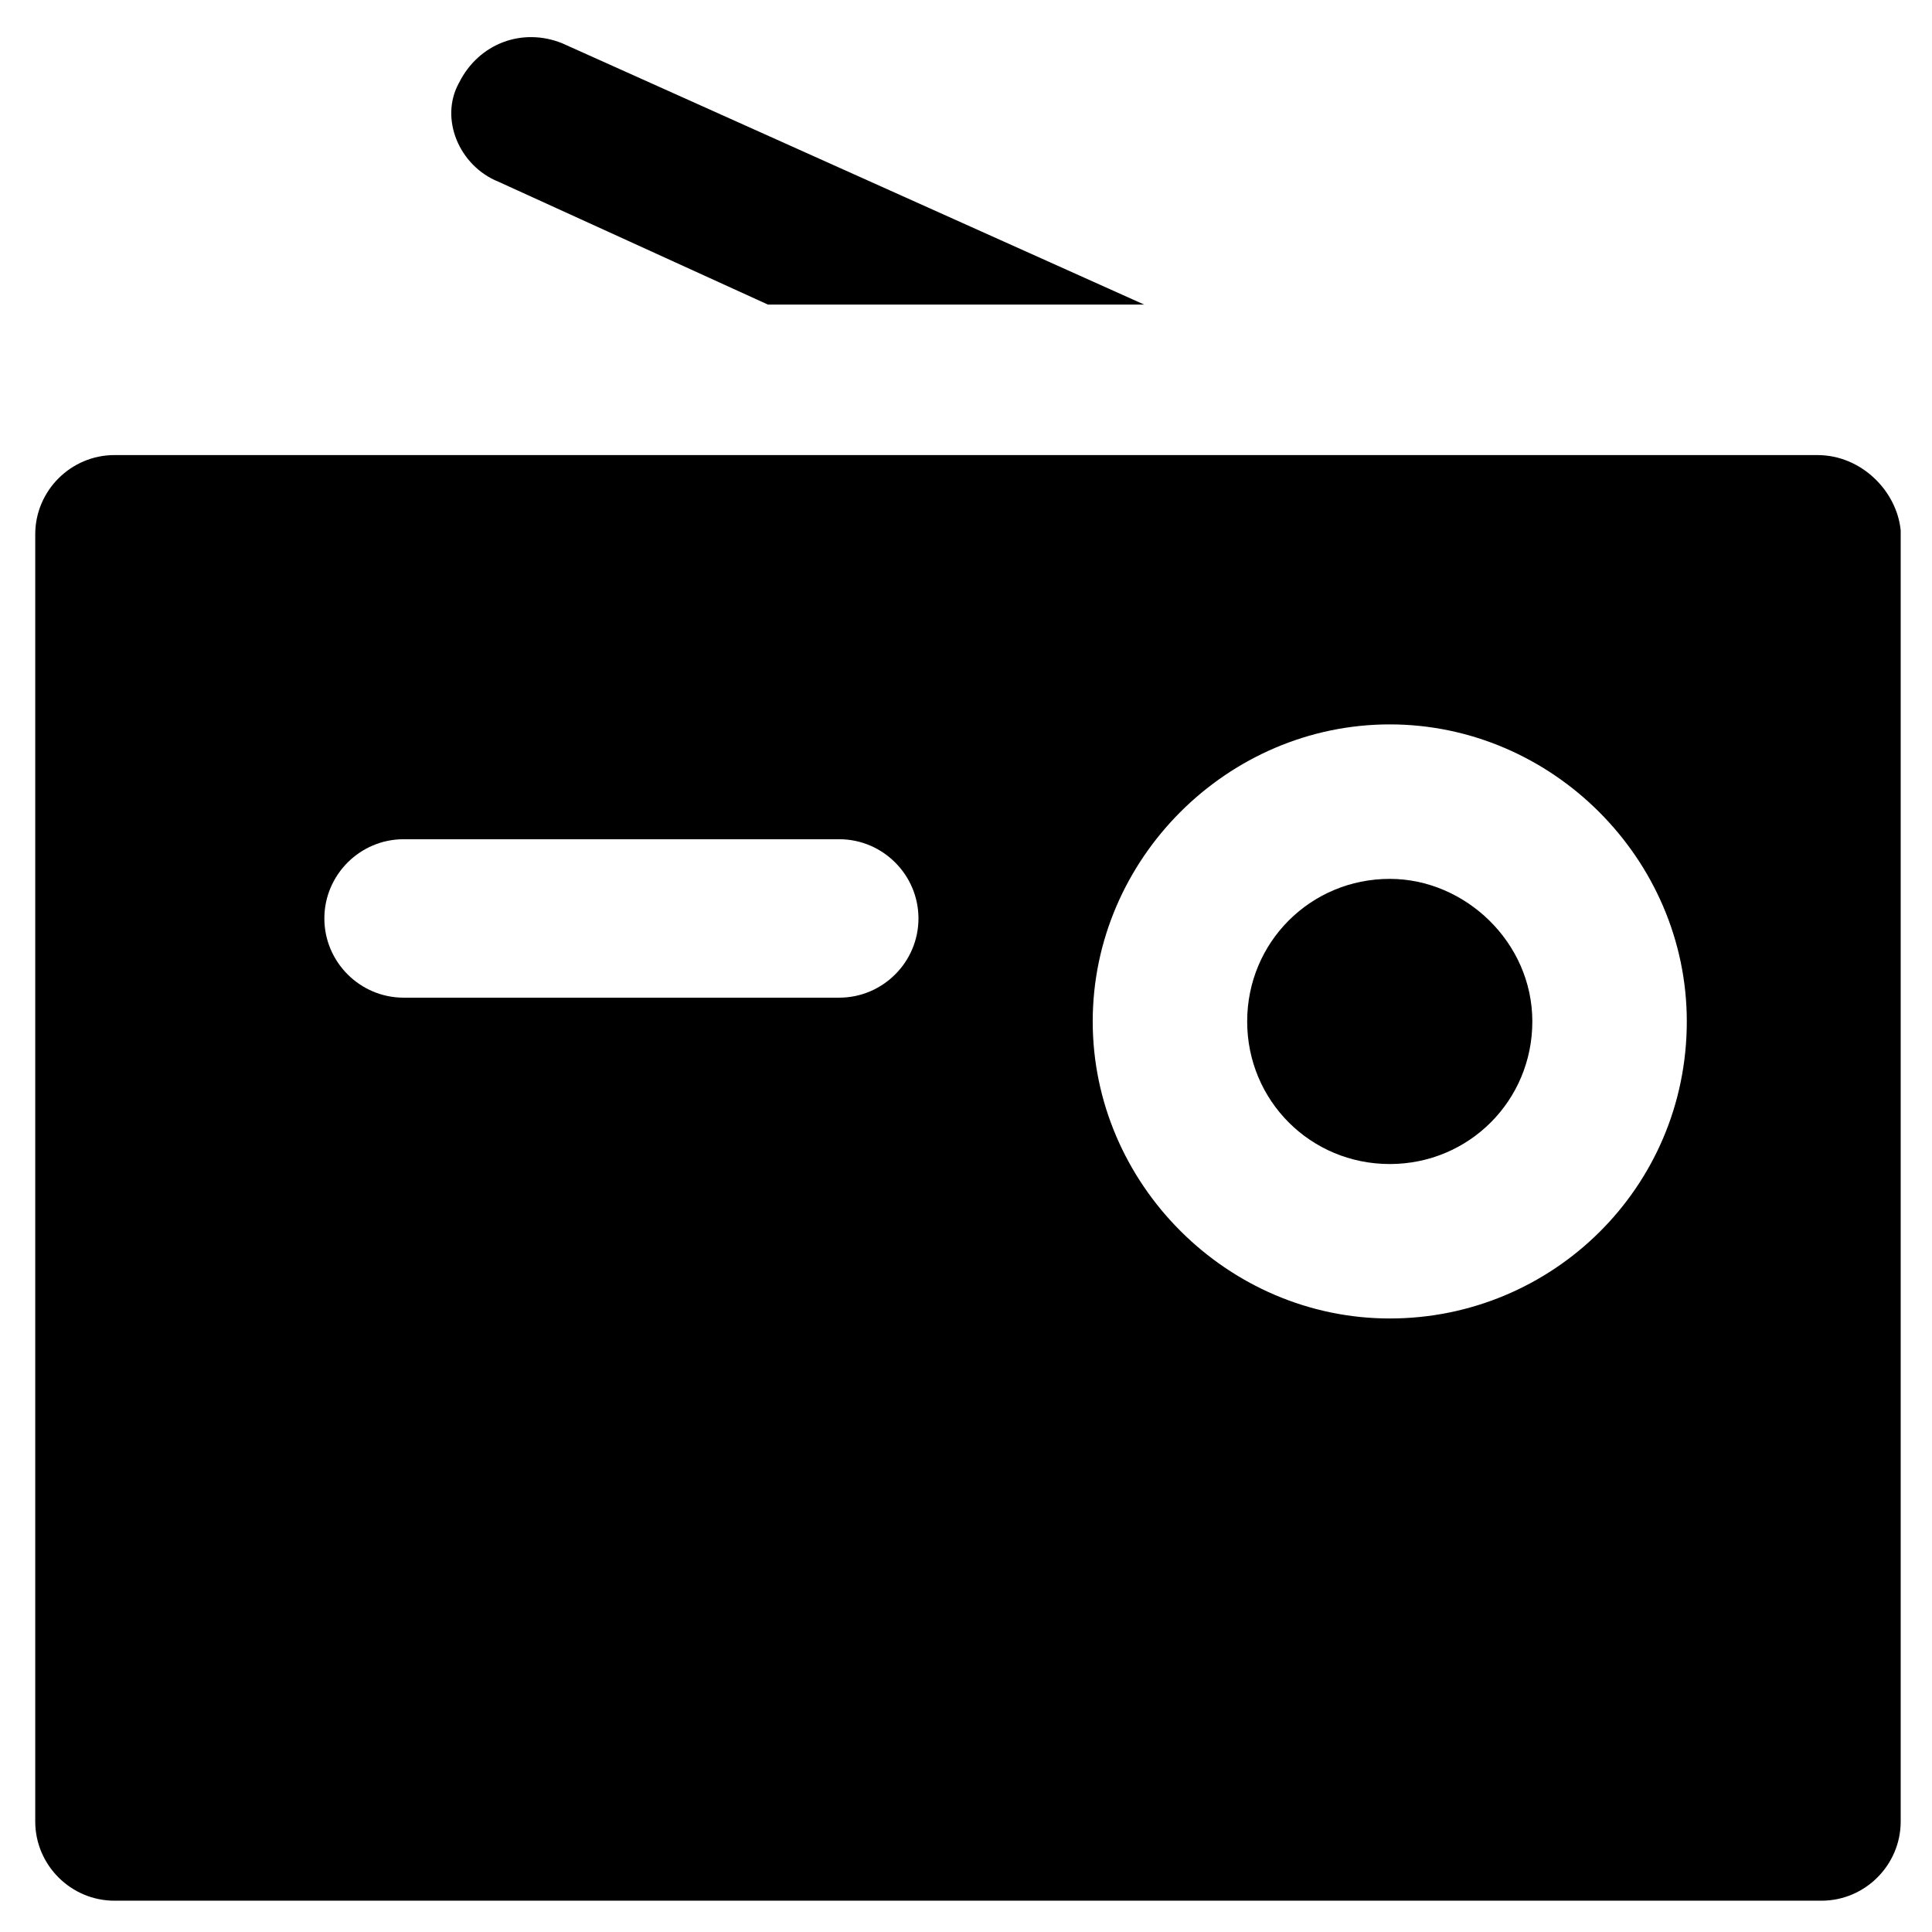
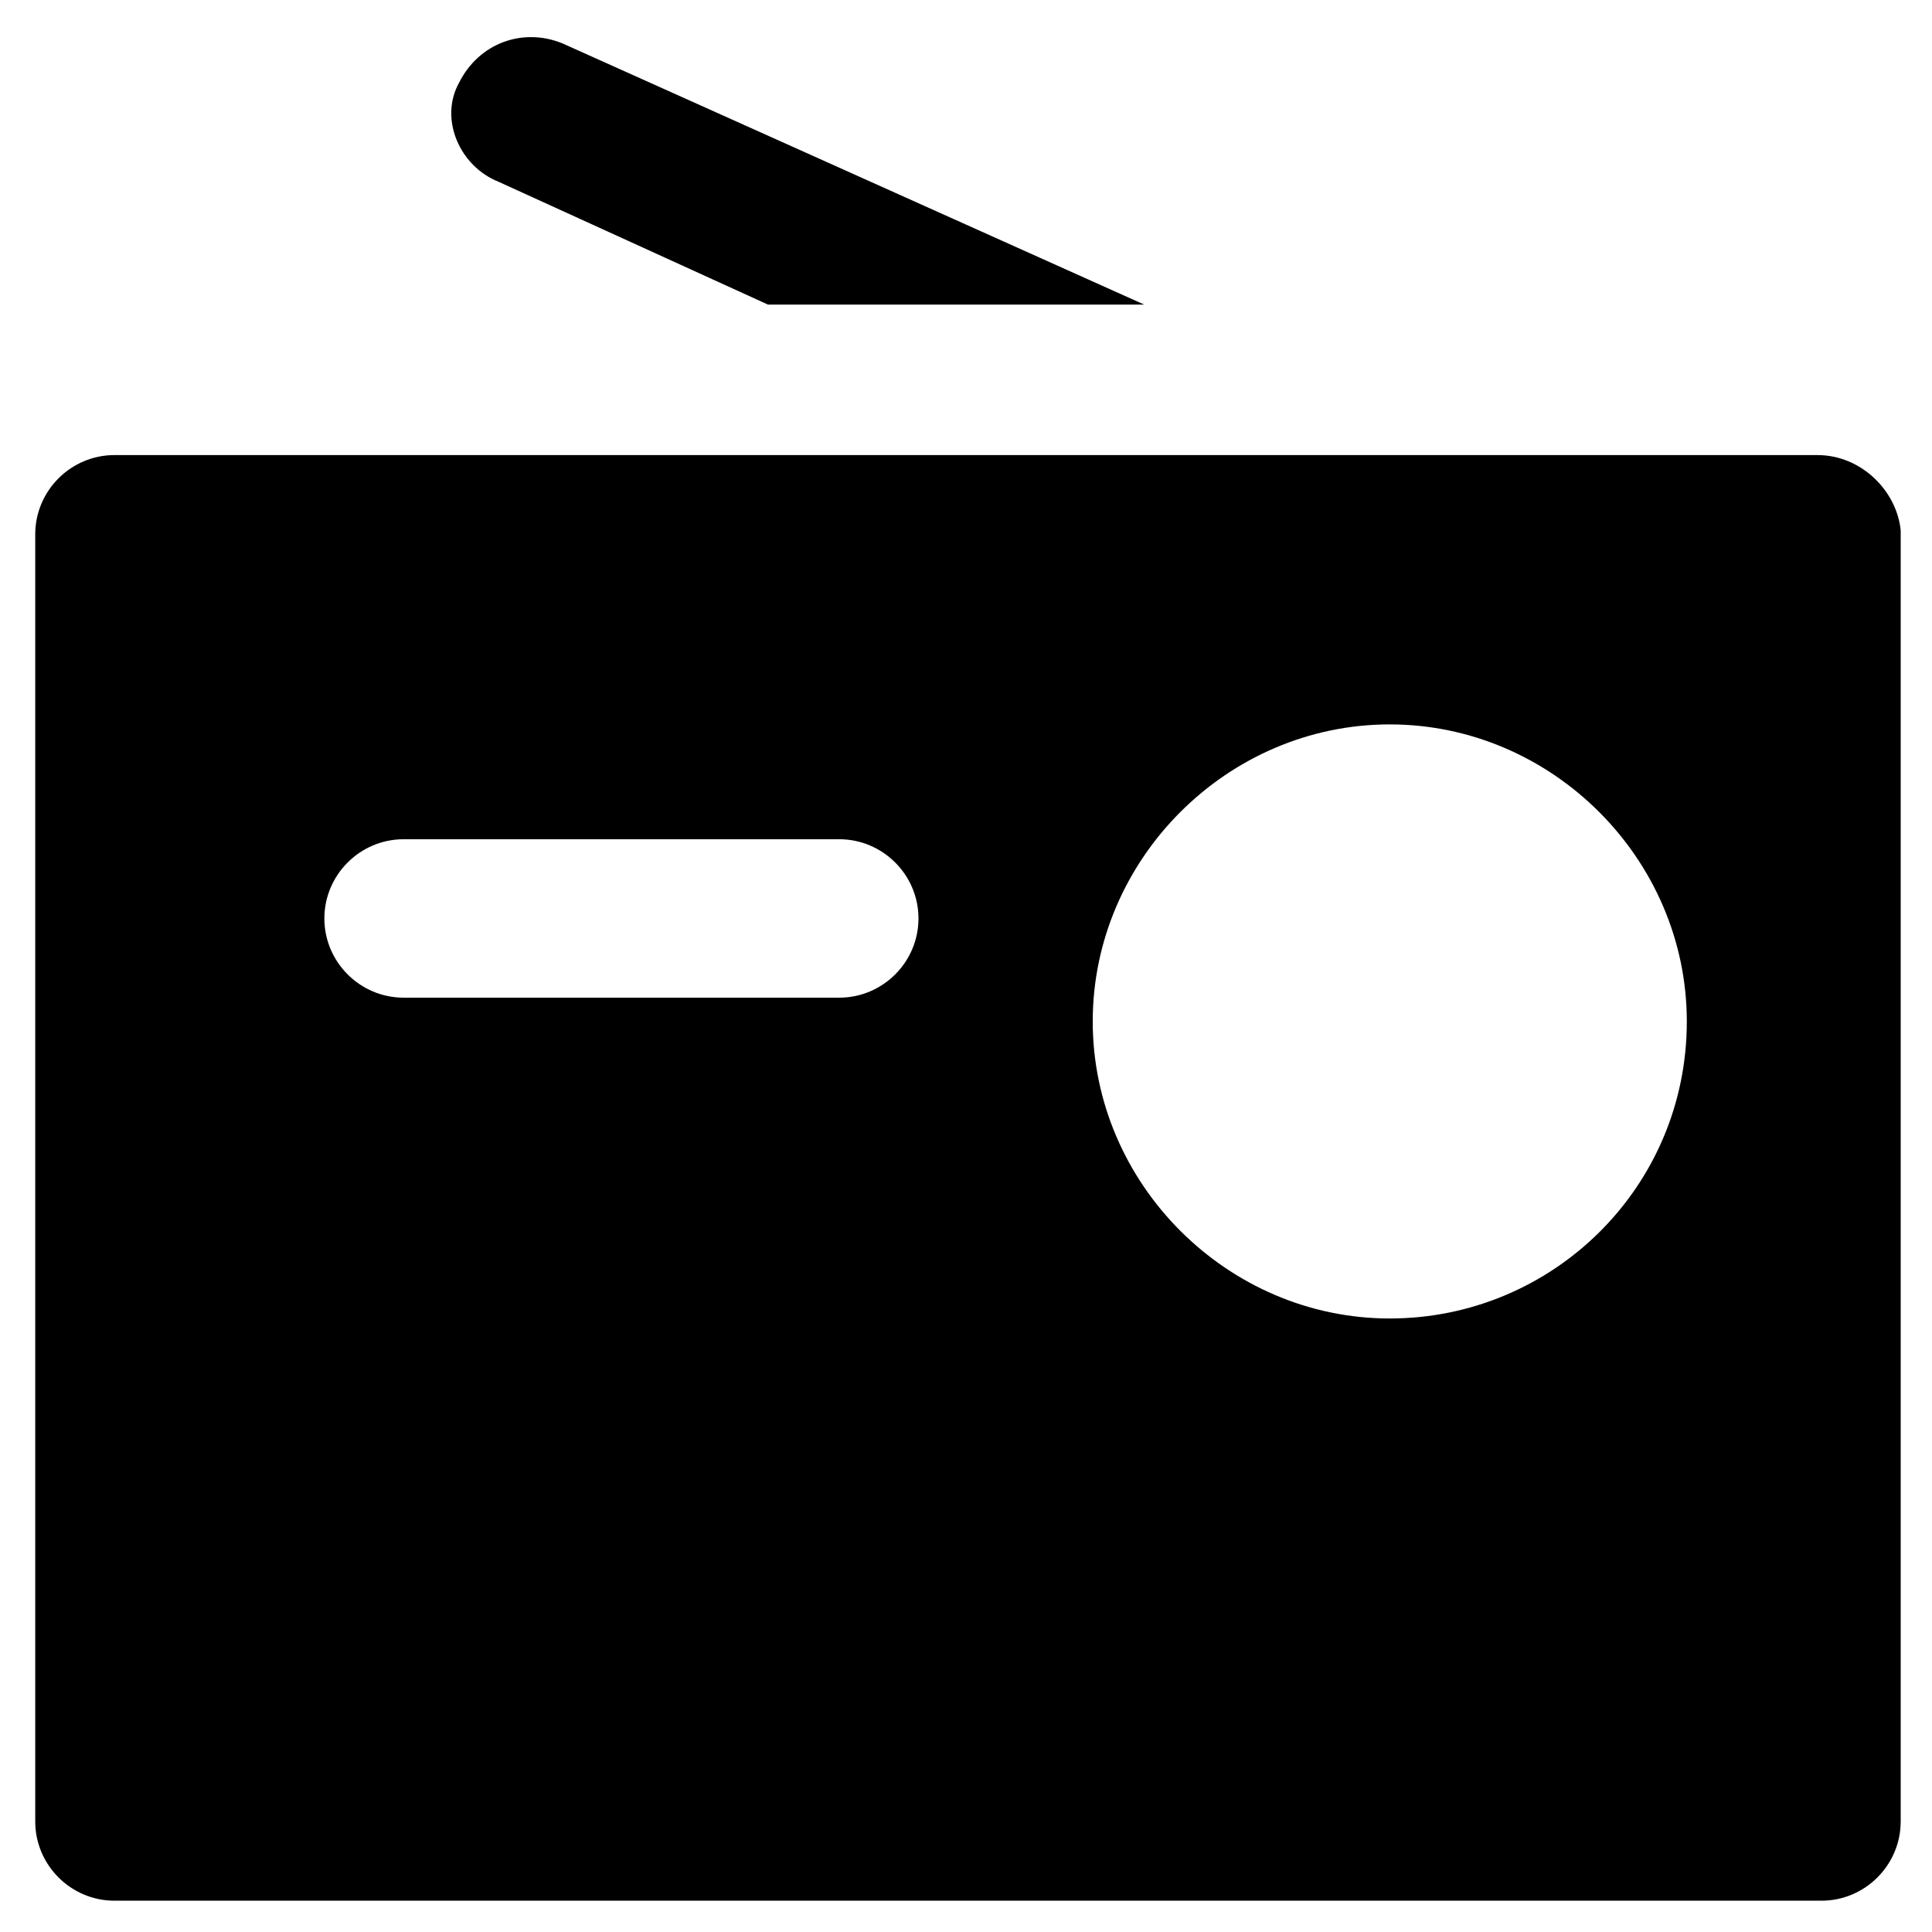
<svg xmlns="http://www.w3.org/2000/svg" fill="#000000" width="800px" height="800px" version="1.1" viewBox="144 144 512 512">
  <g>
-     <path d="m512.3 376.91c-20.992 0-37.785 16.793-37.785 37.785 0 20.992 16.793 37.785 37.785 37.785 20.992 0 37.785-16.793 37.785-37.785 0-20.992-17.84-37.785-37.785-37.785z" />
    <path d="m276.14 192.18 71.375 32.539h99.711l-154.29-69.273c-10.496-4.199-22.043 0-27.289 10.496-5.246 9.445 0 22.043 10.496 26.238z" />
-     <path d="m625.66 264.6h-451.33c-11.547 0-20.992 9.445-20.992 20.992v341.12c0 11.547 9.445 20.992 20.992 20.992h452.38c11.547 0 20.992-9.445 20.992-20.992v-342.17c-1.047-10.496-10.496-19.941-22.039-19.941zm-259.25 143.79h-115.46c-11.547 0-20.992-9.445-20.992-20.992s9.445-20.992 20.992-20.992h115.46c11.547 0 20.992 9.445 20.992 20.992s-9.445 20.992-20.992 20.992zm145.89 85.02c-43.035 0-78.719-35.688-78.719-78.719 0-43.035 35.688-78.719 78.719-78.719 43.035 0 78.719 35.688 78.719 78.719 0.004 44.082-35.684 78.719-78.719 78.719z" />
+     <path d="m625.66 264.6h-451.33c-11.547 0-20.992 9.445-20.992 20.992v341.12c0 11.547 9.445 20.992 20.992 20.992h452.38c11.547 0 20.992-9.445 20.992-20.992v-342.17c-1.047-10.496-10.496-19.941-22.039-19.941m-259.25 143.79h-115.46c-11.547 0-20.992-9.445-20.992-20.992s9.445-20.992 20.992-20.992h115.46c11.547 0 20.992 9.445 20.992 20.992s-9.445 20.992-20.992 20.992zm145.89 85.02c-43.035 0-78.719-35.688-78.719-78.719 0-43.035 35.688-78.719 78.719-78.719 43.035 0 78.719 35.688 78.719 78.719 0.004 44.082-35.684 78.719-78.719 78.719z" />
  </g>
</svg>